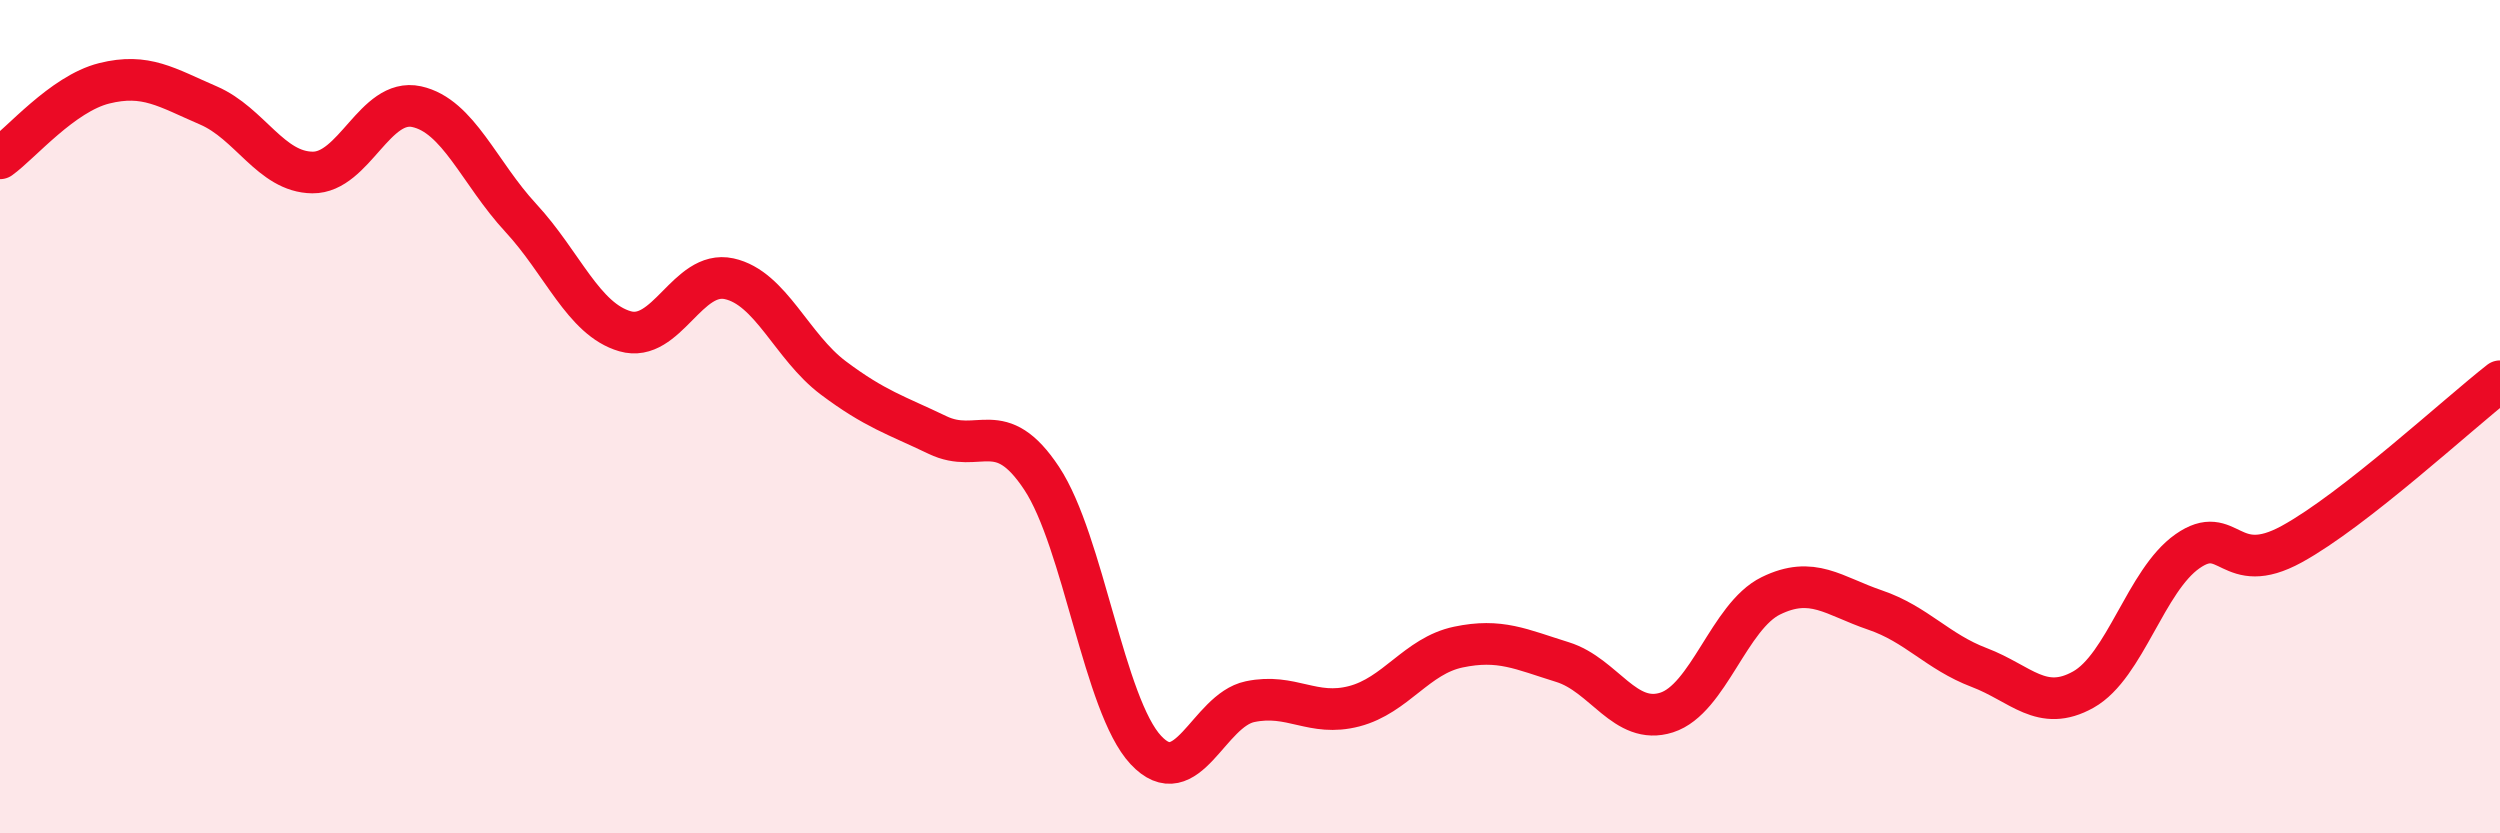
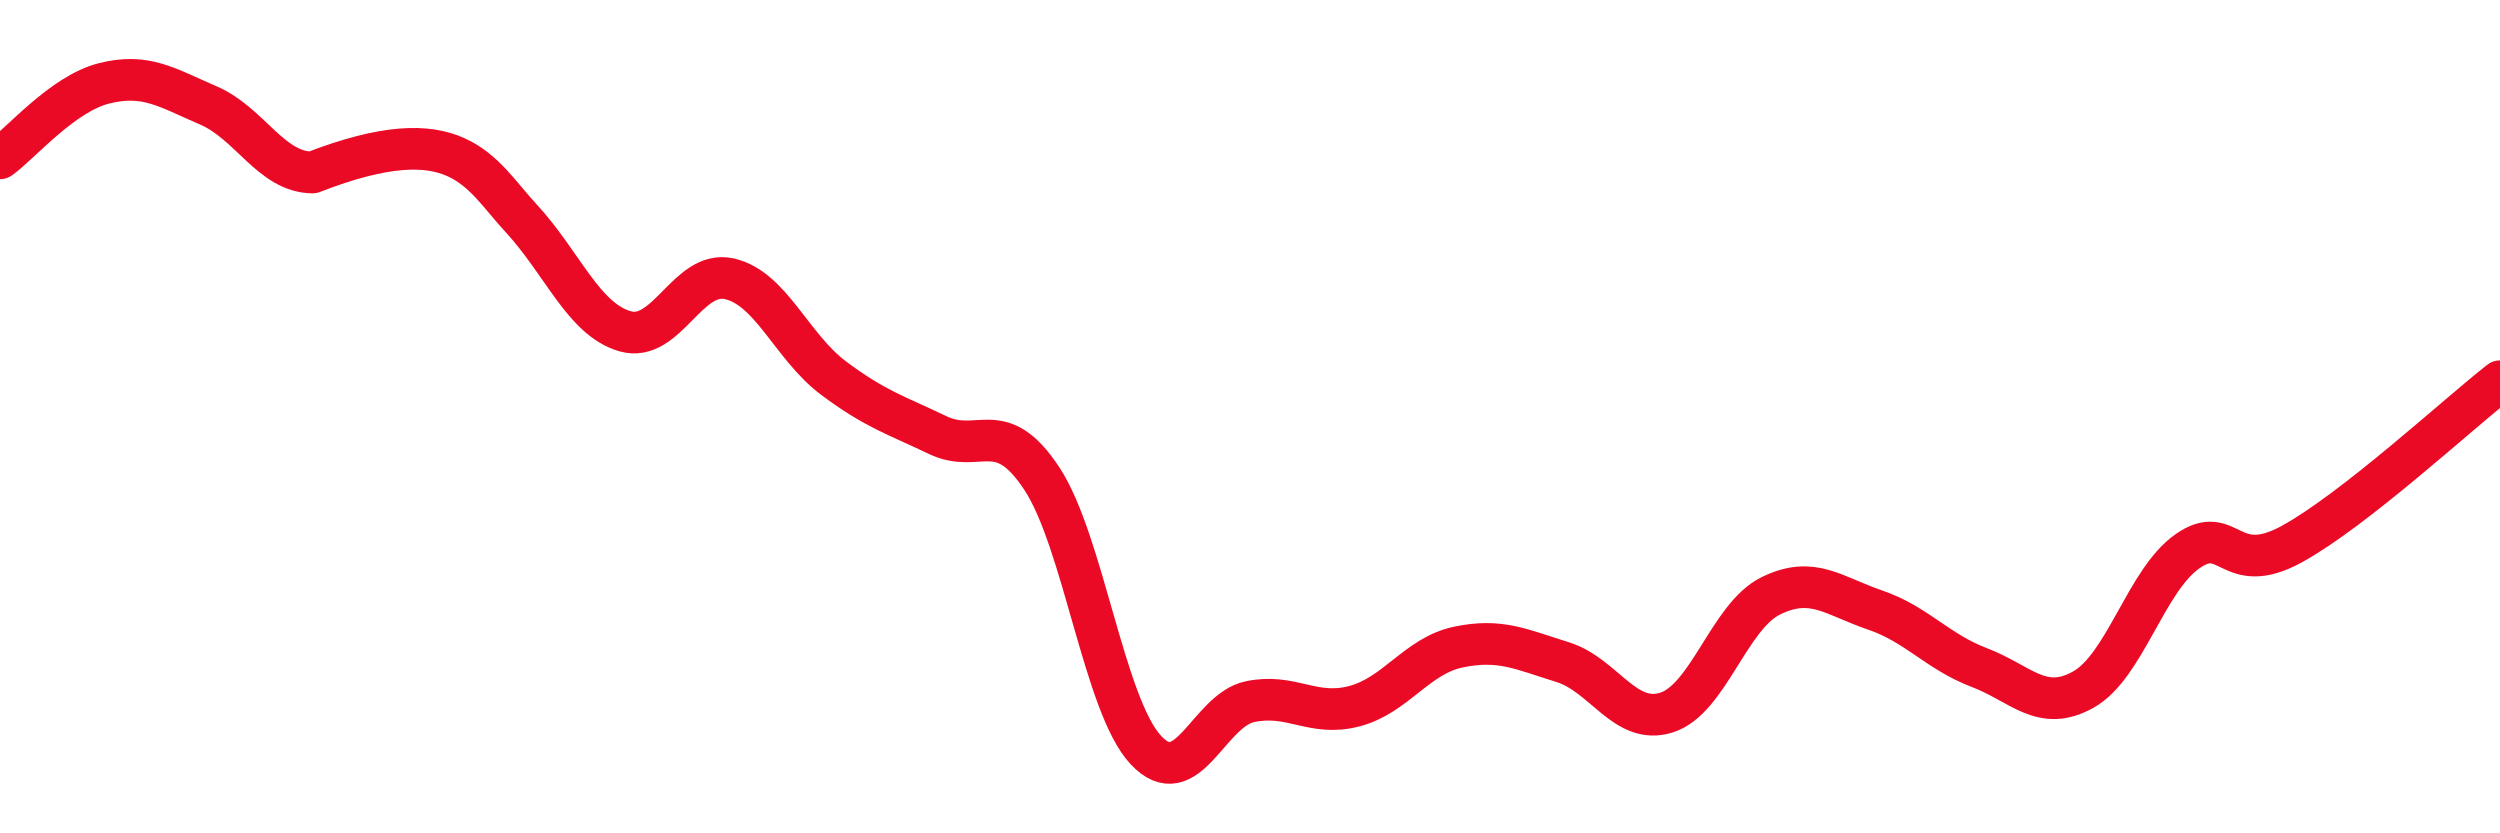
<svg xmlns="http://www.w3.org/2000/svg" width="60" height="20" viewBox="0 0 60 20">
-   <path d="M 0,3.8 C 0.5,3.44 1.5,2.25 2.5,2 C 3.5,1.75 4,2.1 5,2.53 C 6,2.96 6.5,4.13 7.5,4.14 C 8.5,4.15 9,2.34 10,2.56 C 11,2.78 11.5,4.15 12.5,5.23 C 13.5,6.31 14,7.66 15,7.95 C 16,8.24 16.5,6.47 17.5,6.69 C 18.5,6.91 19,8.32 20,9.07 C 21,9.82 21.5,9.96 22.5,10.44 C 23.5,10.92 24,9.97 25,11.48 C 26,12.99 26.5,16.93 27.5,18 C 28.5,19.07 29,17.05 30,16.84 C 31,16.63 31.5,17.21 32.5,16.95 C 33.5,16.69 34,15.74 35,15.53 C 36,15.32 36.5,15.58 37.5,15.89 C 38.5,16.2 39,17.42 40,17.1 C 41,16.78 41.5,14.79 42.5,14.3 C 43.5,13.81 44,14.3 45,14.64 C 46,14.98 46.5,15.64 47.5,16.02 C 48.5,16.4 49,17.11 50,16.55 C 51,15.99 51.5,13.93 52.5,13.23 C 53.5,12.53 53.5,13.88 55,13.06 C 56.5,12.24 59,9.93 60,9.15L60 20L0 20Z" fill="#EB0A25" opacity="0.1" stroke-linecap="round" stroke-linejoin="round" />
-   <path d="M 0,3.8 C 0.5,3.44 1.5,2.25 2.5,2 C 3.5,1.75 4,2.1 5,2.53 C 6,2.96 6.5,4.13 7.5,4.14 C 8.5,4.15 9,2.34 10,2.56 C 11,2.78 11.5,4.15 12.5,5.23 C 13.5,6.31 14,7.66 15,7.95 C 16,8.24 16.5,6.47 17.5,6.69 C 18.5,6.91 19,8.32 20,9.07 C 21,9.82 21.5,9.96 22.5,10.44 C 23.5,10.92 24,9.97 25,11.48 C 26,12.99 26.5,16.93 27.5,18 C 28.5,19.07 29,17.05 30,16.84 C 31,16.63 31.5,17.21 32.5,16.95 C 33.5,16.69 34,15.74 35,15.53 C 36,15.32 36.5,15.58 37.5,15.89 C 38.5,16.2 39,17.42 40,17.1 C 41,16.78 41.5,14.79 42.5,14.3 C 43.5,13.81 44,14.3 45,14.64 C 46,14.98 46.5,15.64 47.5,16.02 C 48.5,16.4 49,17.11 50,16.55 C 51,15.99 51.5,13.93 52.5,13.23 C 53.5,12.53 53.5,13.88 55,13.06 C 56.5,12.24 59,9.93 60,9.15" stroke="#EB0A25" stroke-width="1" fill="none" stroke-linecap="round" stroke-linejoin="round" />
+   <path d="M 0,3.8 C 0.5,3.44 1.5,2.25 2.5,2 C 3.5,1.75 4,2.1 5,2.53 C 6,2.96 6.5,4.13 7.5,4.14 C 11,2.78 11.5,4.15 12.5,5.23 C 13.5,6.31 14,7.66 15,7.95 C 16,8.24 16.5,6.47 17.5,6.69 C 18.5,6.91 19,8.32 20,9.07 C 21,9.82 21.5,9.96 22.5,10.44 C 23.5,10.92 24,9.97 25,11.48 C 26,12.99 26.5,16.93 27.5,18 C 28.5,19.07 29,17.05 30,16.84 C 31,16.63 31.5,17.21 32.5,16.95 C 33.5,16.69 34,15.74 35,15.53 C 36,15.32 36.5,15.58 37.5,15.89 C 38.5,16.2 39,17.42 40,17.1 C 41,16.78 41.5,14.79 42.5,14.3 C 43.5,13.81 44,14.3 45,14.64 C 46,14.98 46.5,15.64 47.5,16.02 C 48.5,16.4 49,17.11 50,16.55 C 51,15.99 51.5,13.93 52.5,13.23 C 53.5,12.53 53.5,13.88 55,13.06 C 56.5,12.24 59,9.93 60,9.15" stroke="#EB0A25" stroke-width="1" fill="none" stroke-linecap="round" stroke-linejoin="round" />
</svg>